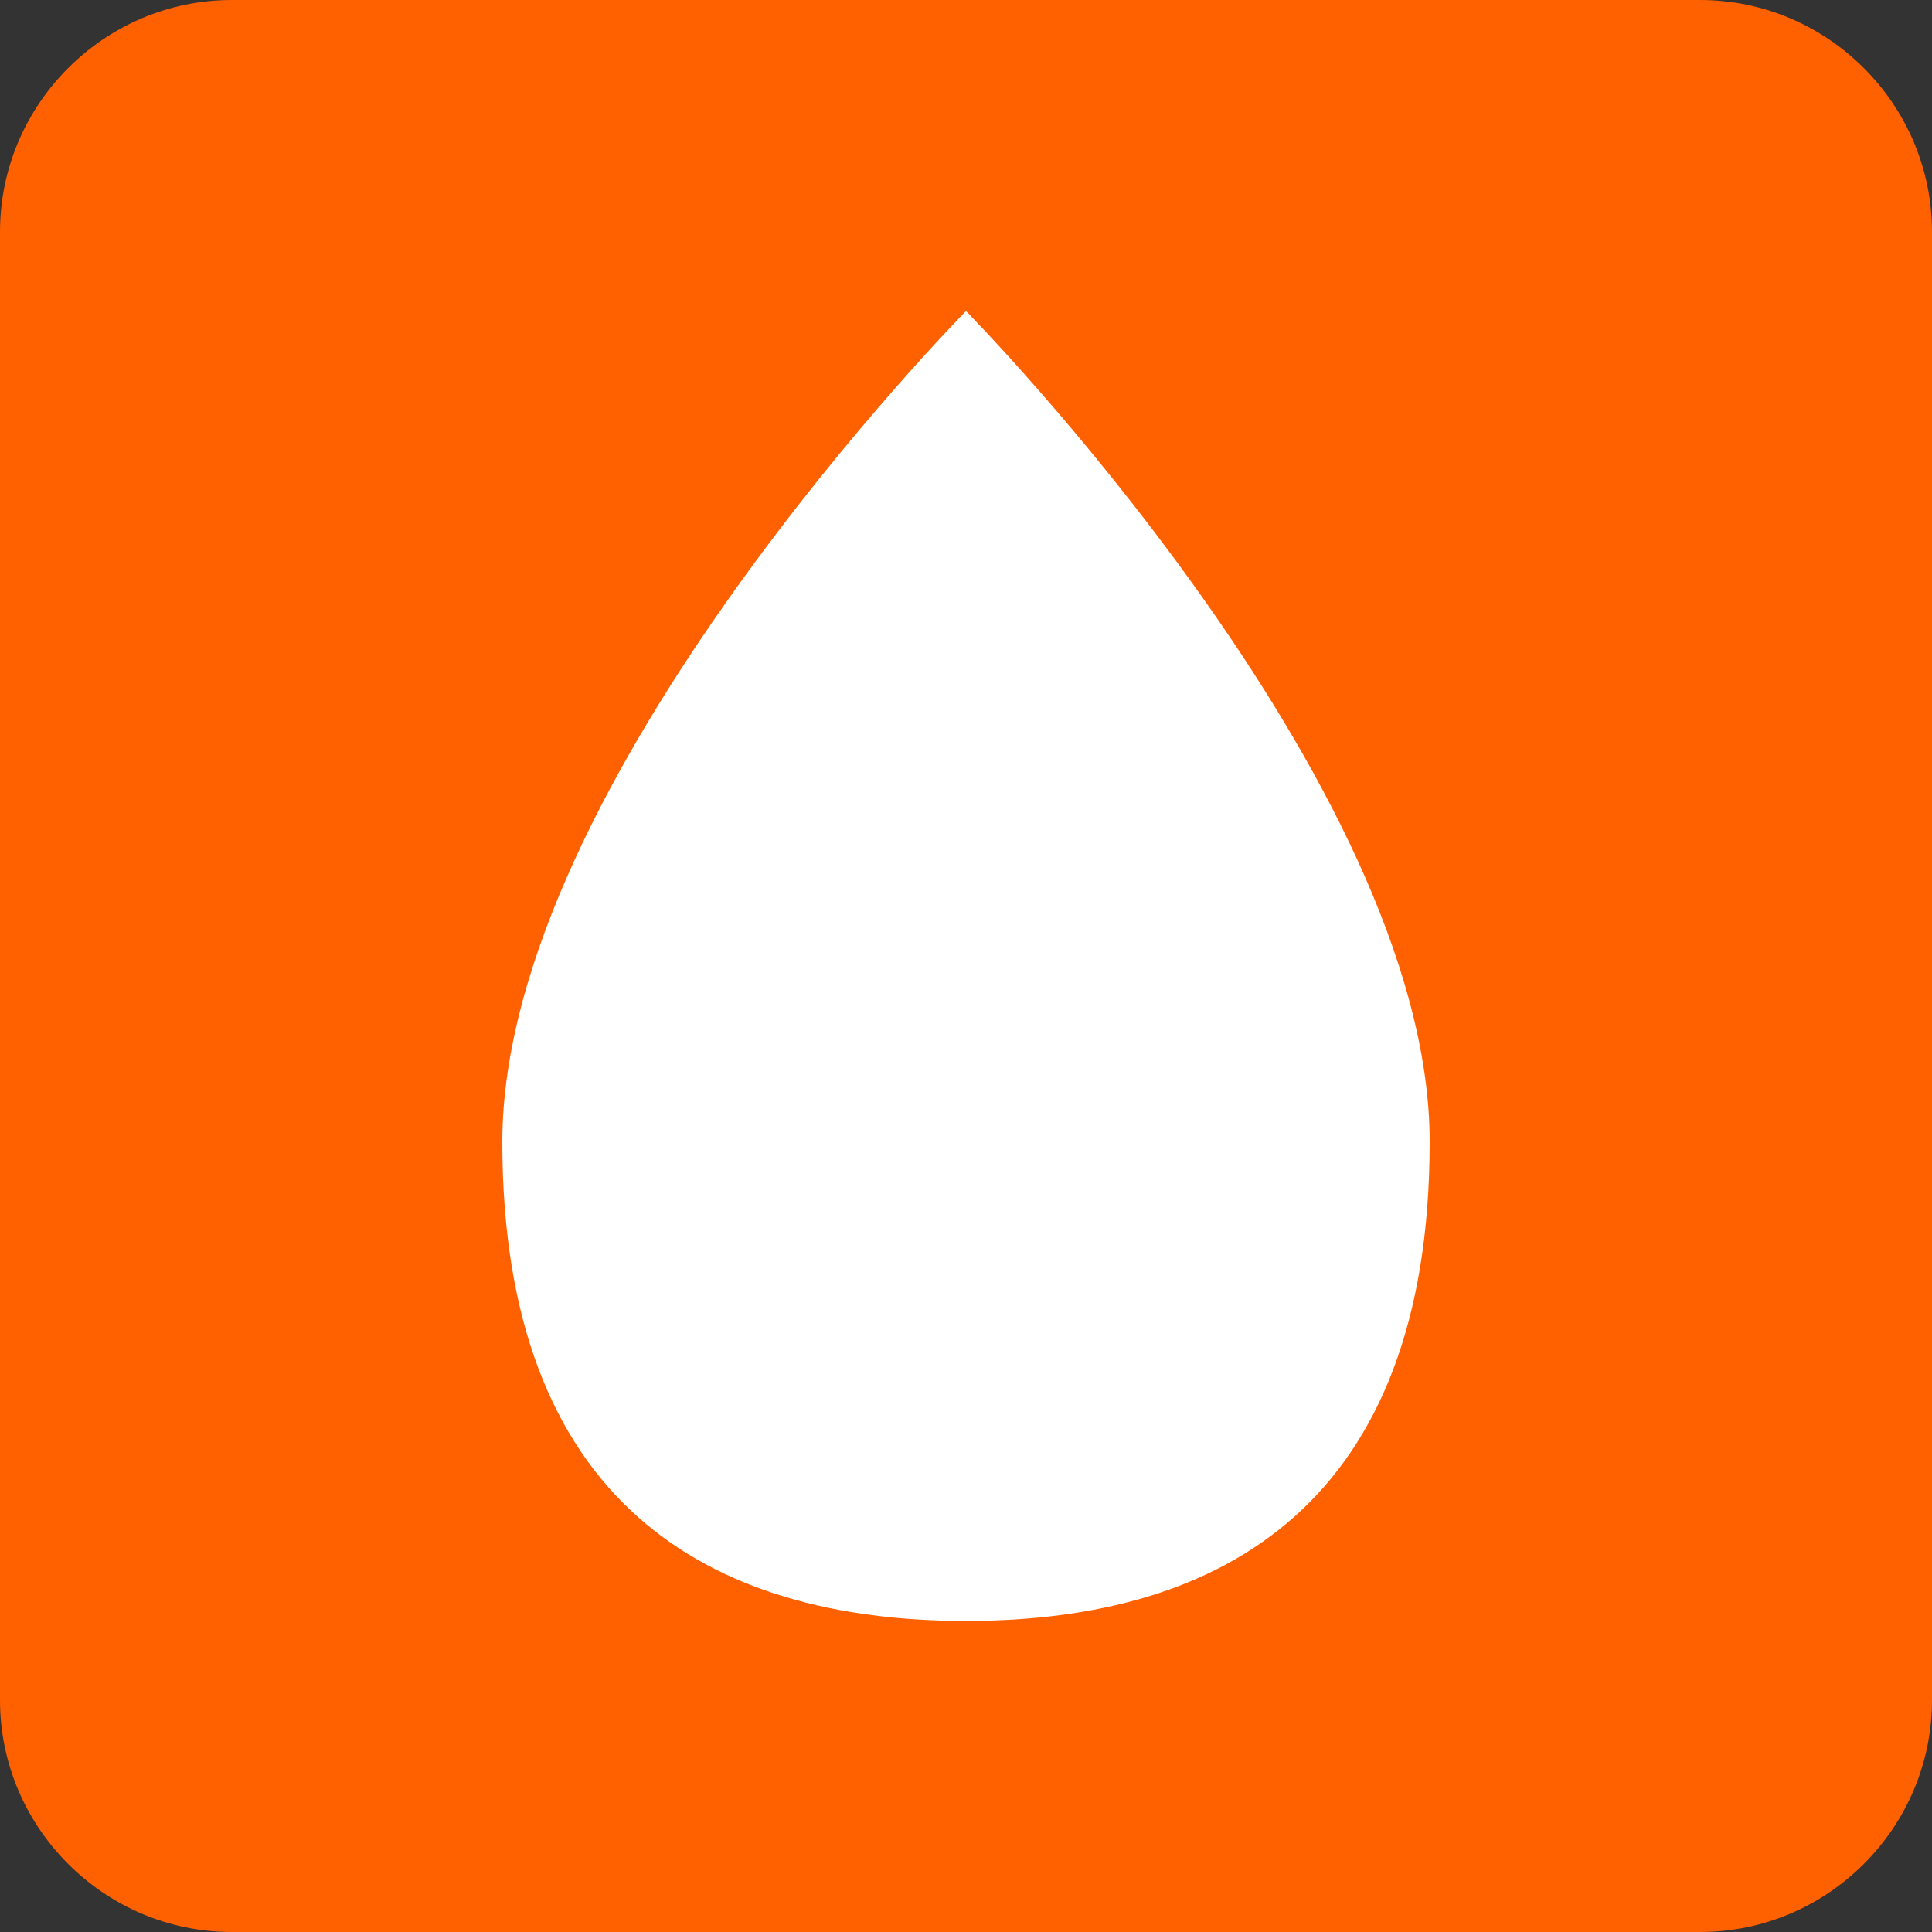
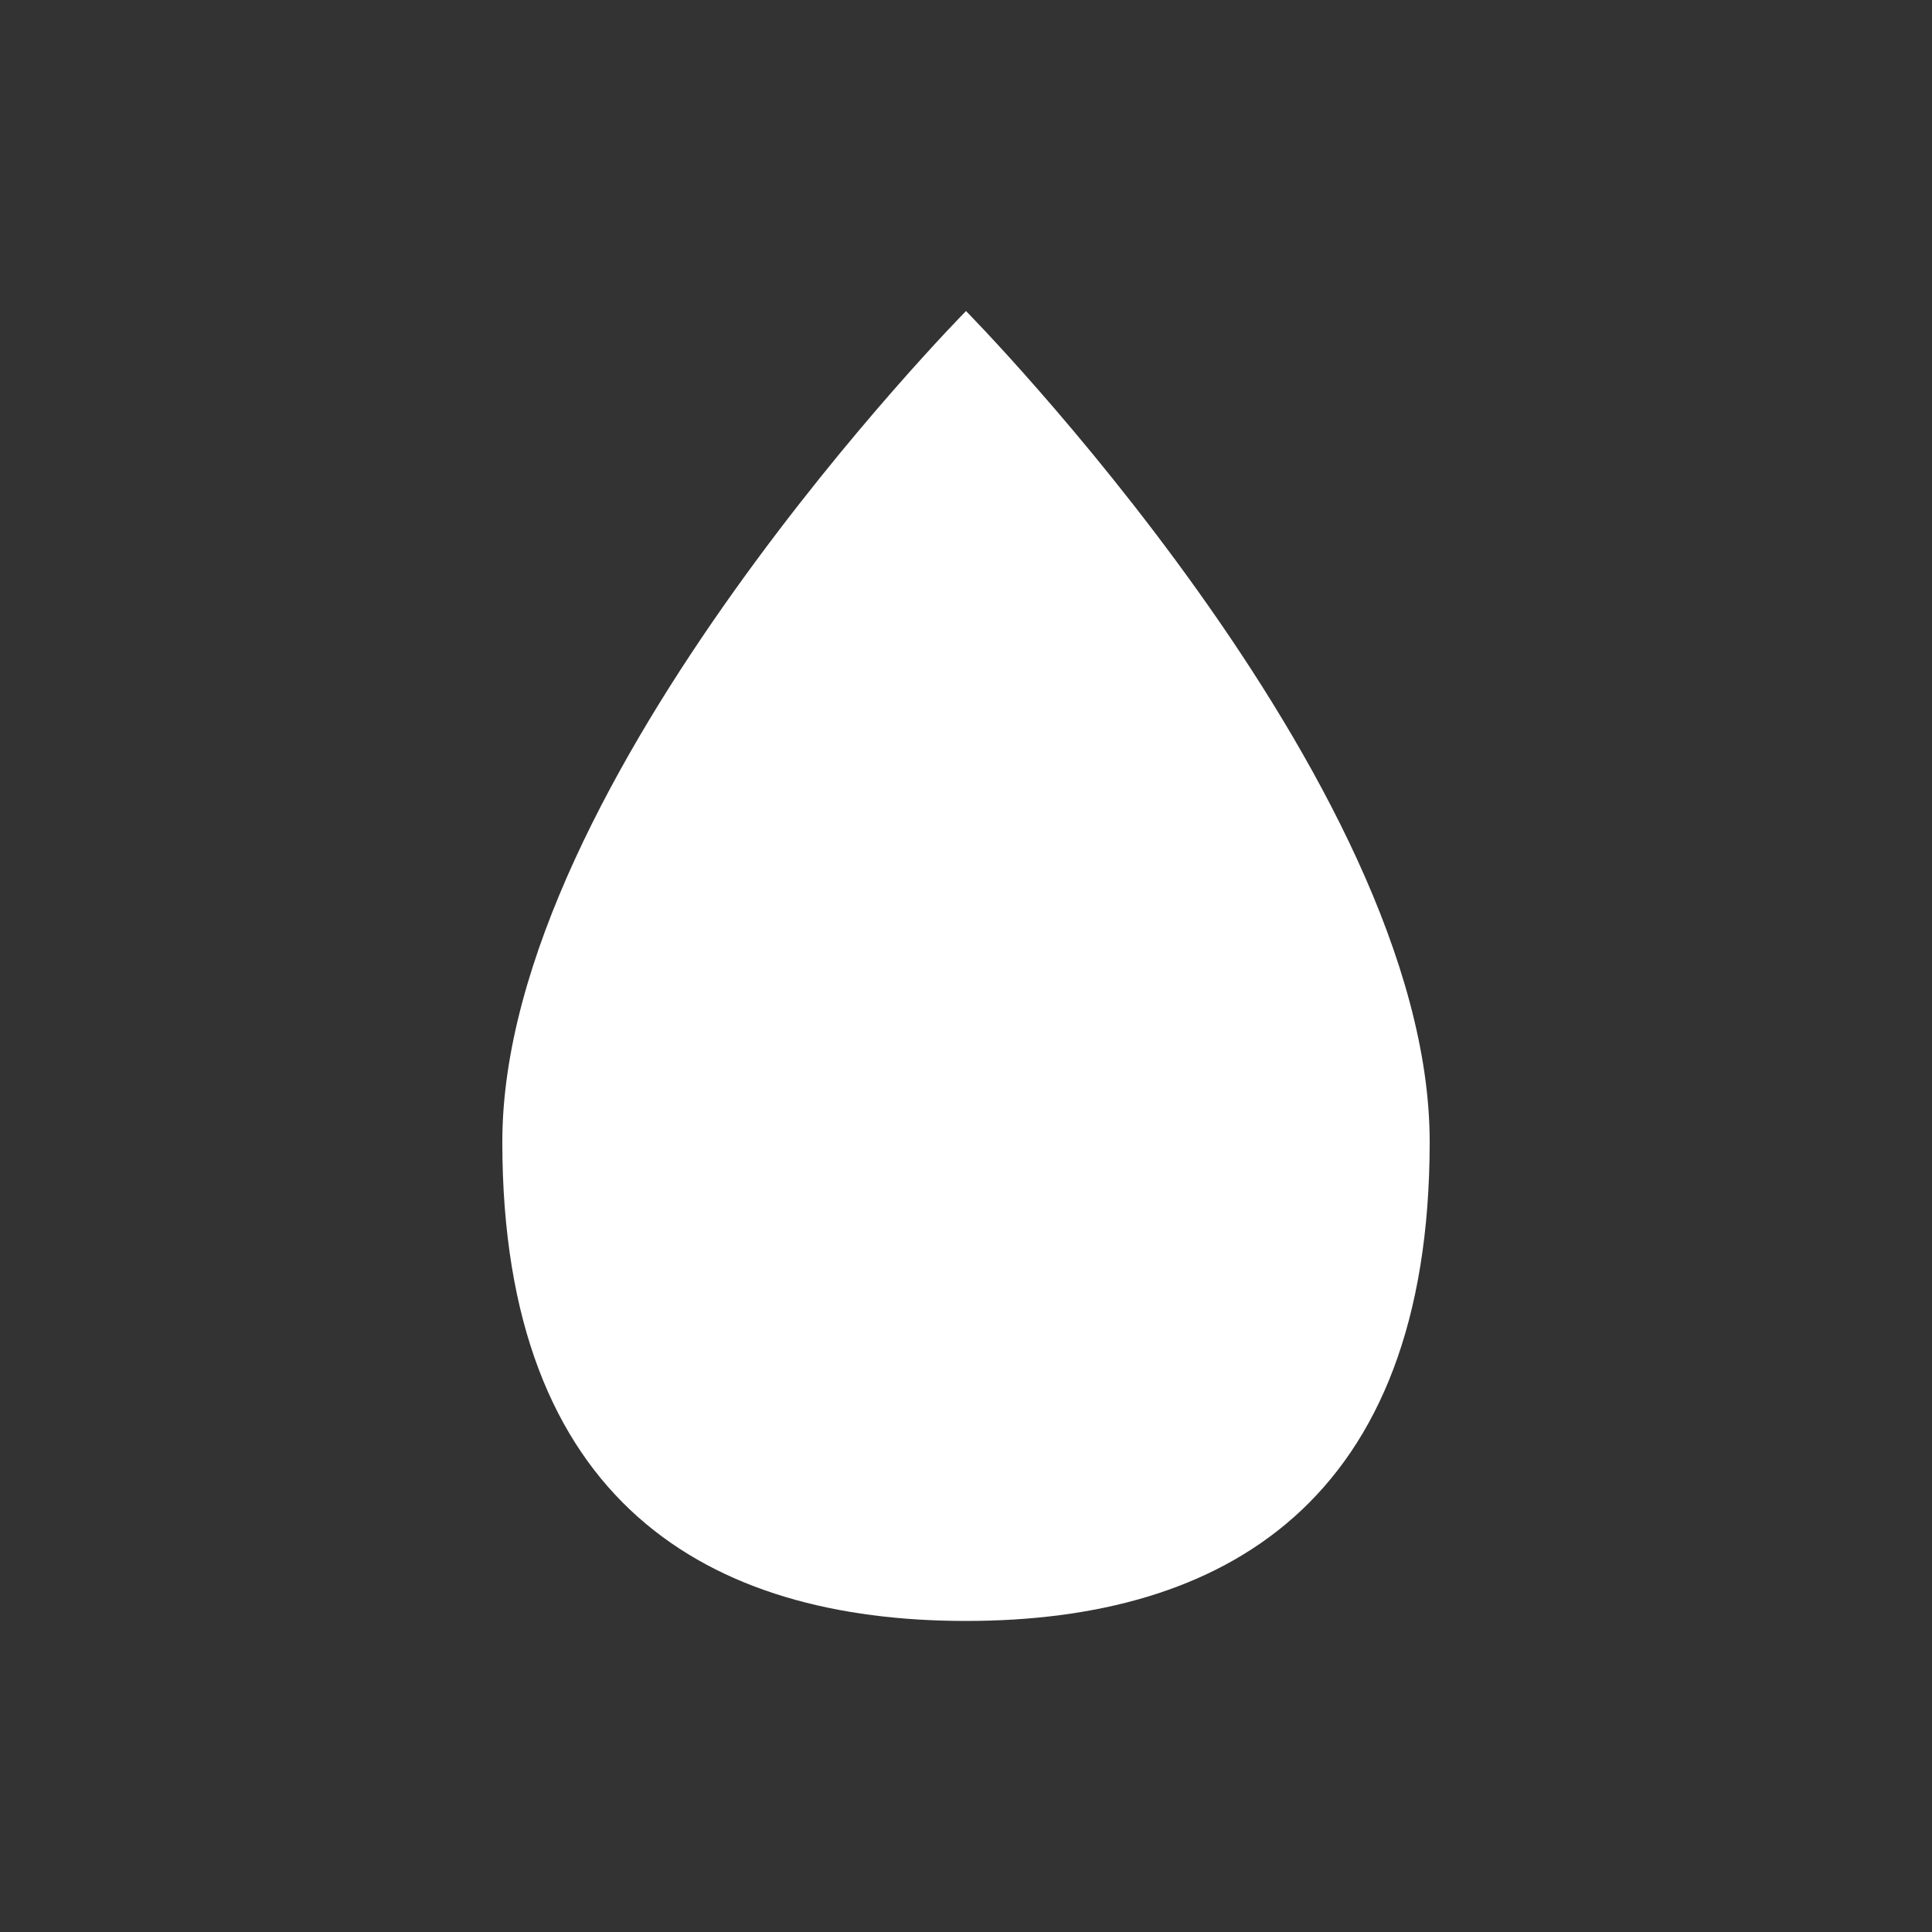
<svg xmlns="http://www.w3.org/2000/svg" enable-background="new 0 0 100 100" viewBox="0 0 100 100">
  <rect x="0" y="0" width="100" height="100" fill="#333333" stroke="none" />
-   <path d="m88 100h-76c-6.6 0-12-5.4-12-12v-76c0-6.6 5.4-12 12-12h76c6.6 0 12 5.4 12 12v76c0 6.6-5.4 12-12 12z" fill="#ff6000" />
  <path d="m74 59.1c0 18.7-10.7 24.8-24 24.8s-24-6.1-24-24.8 24-43 24-43 24 24.3 24 43z" fill="#fff" />
</svg>